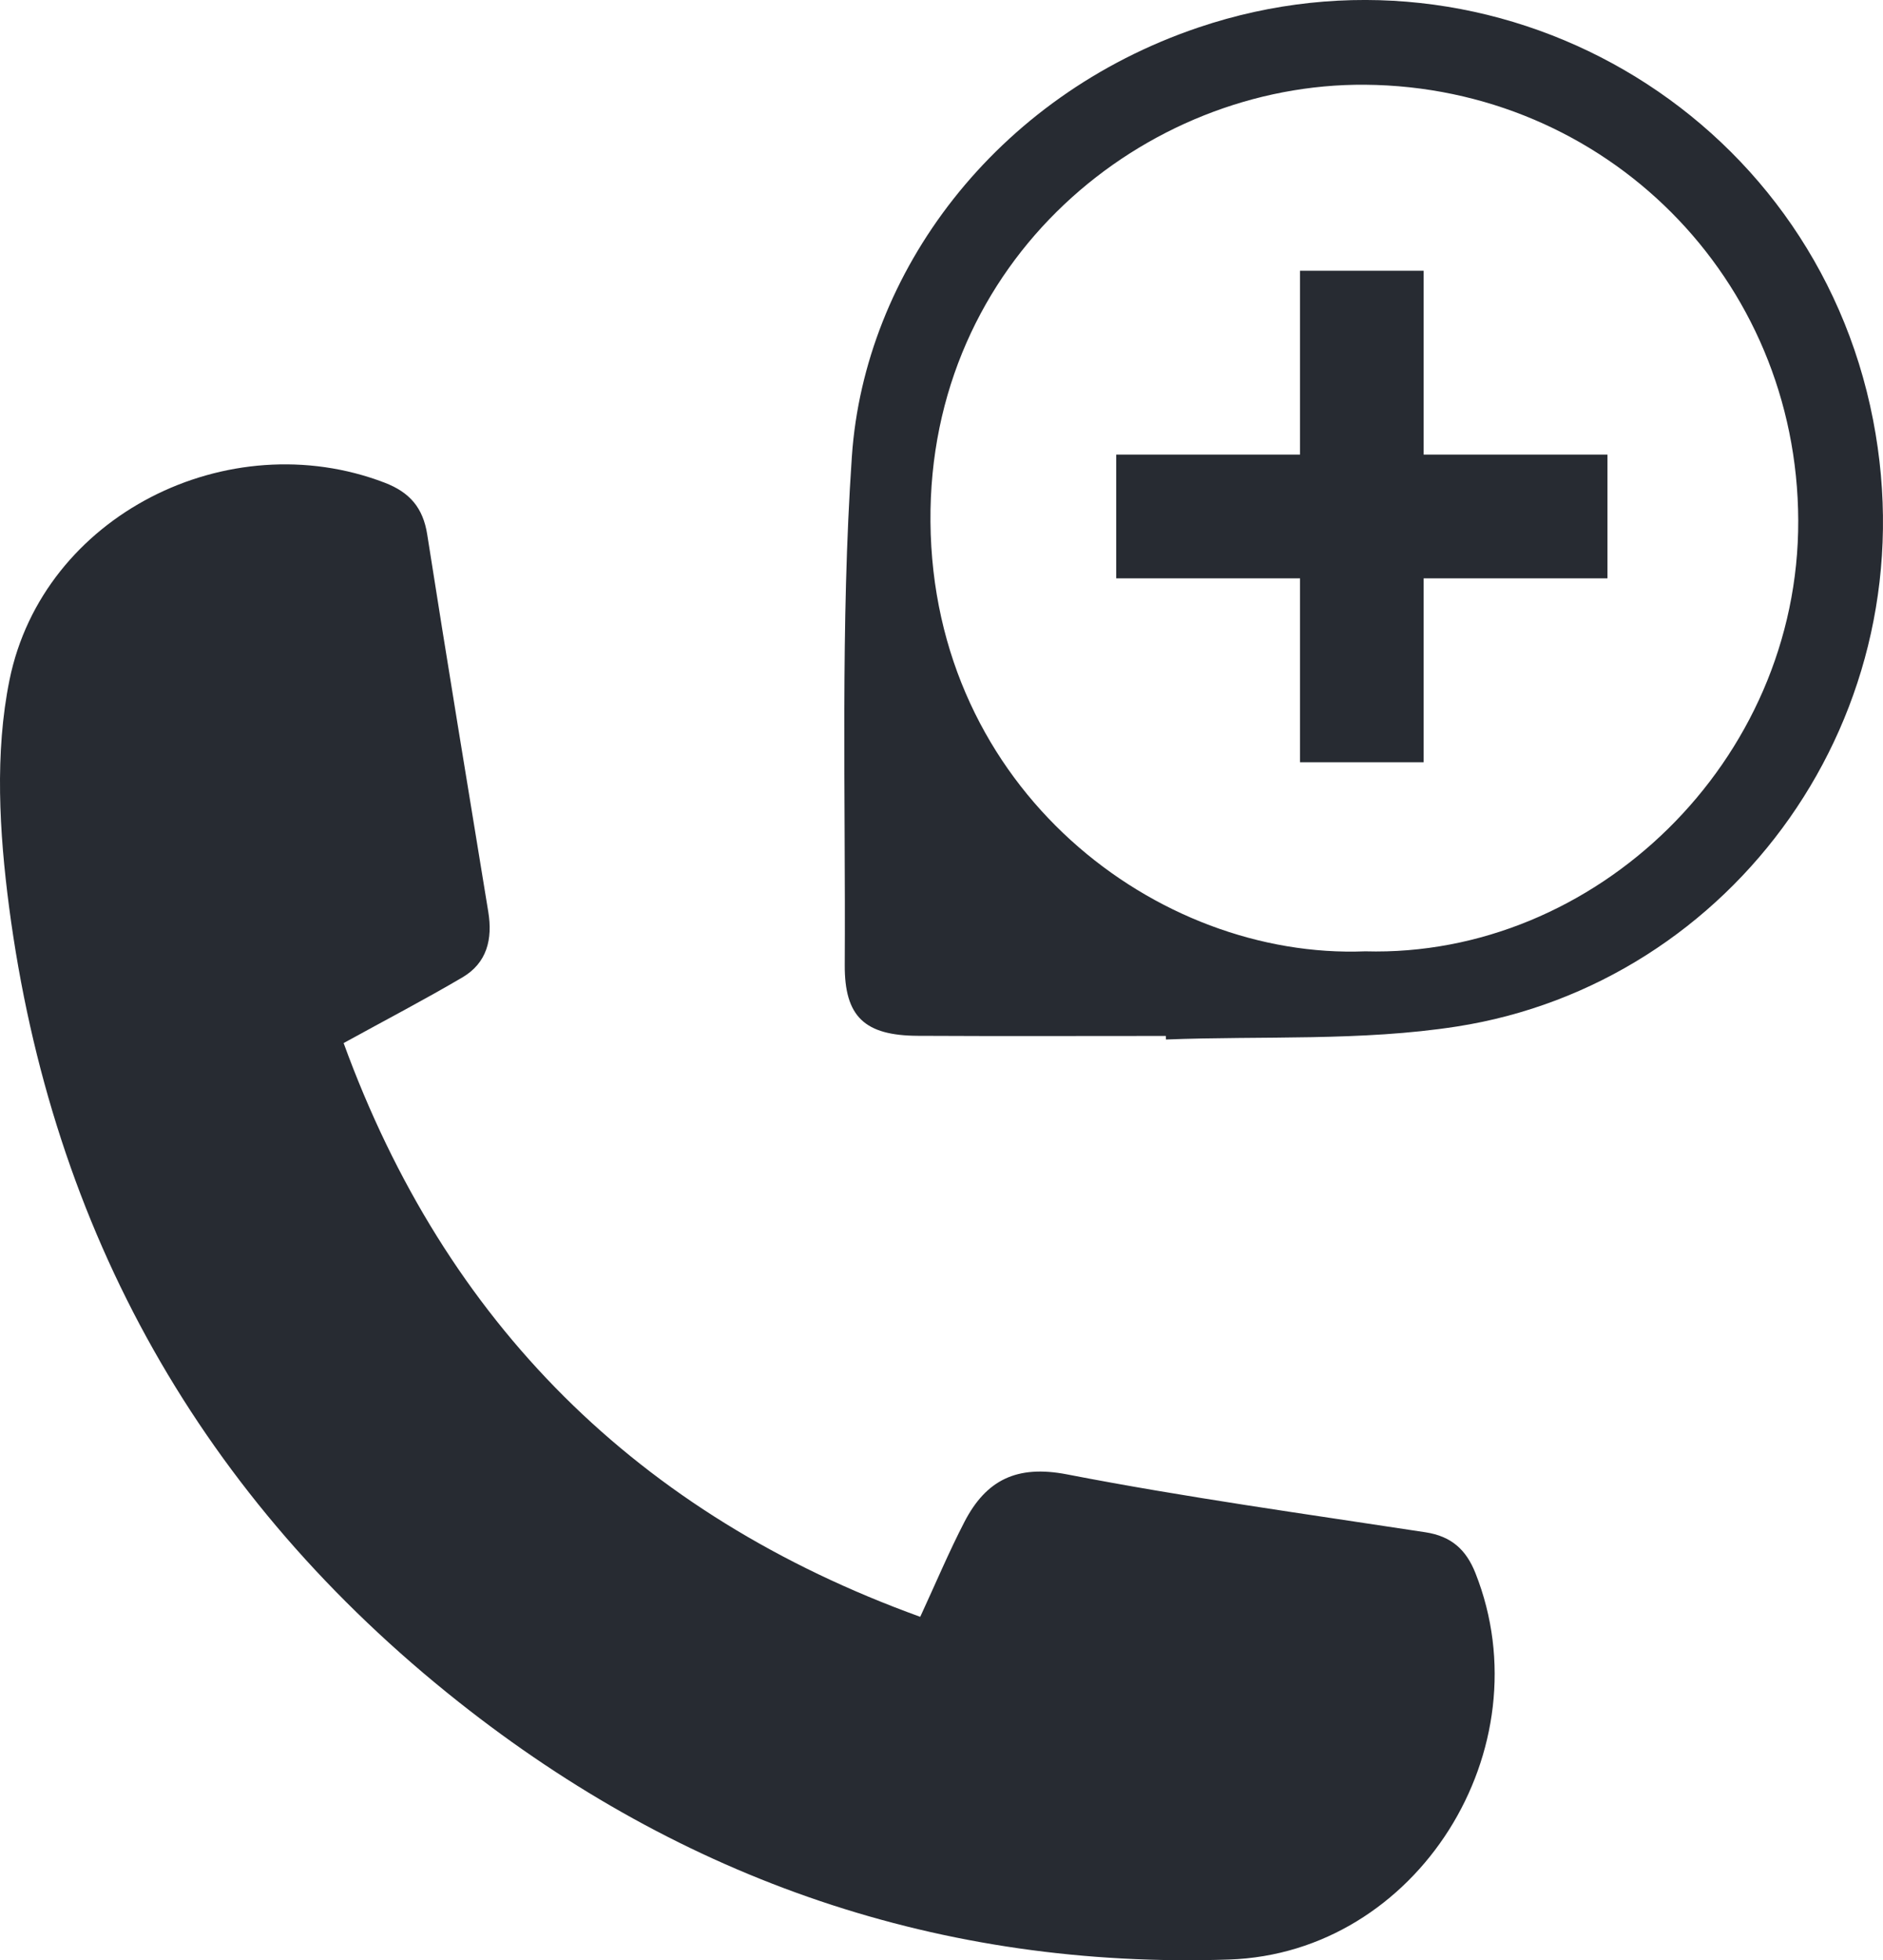
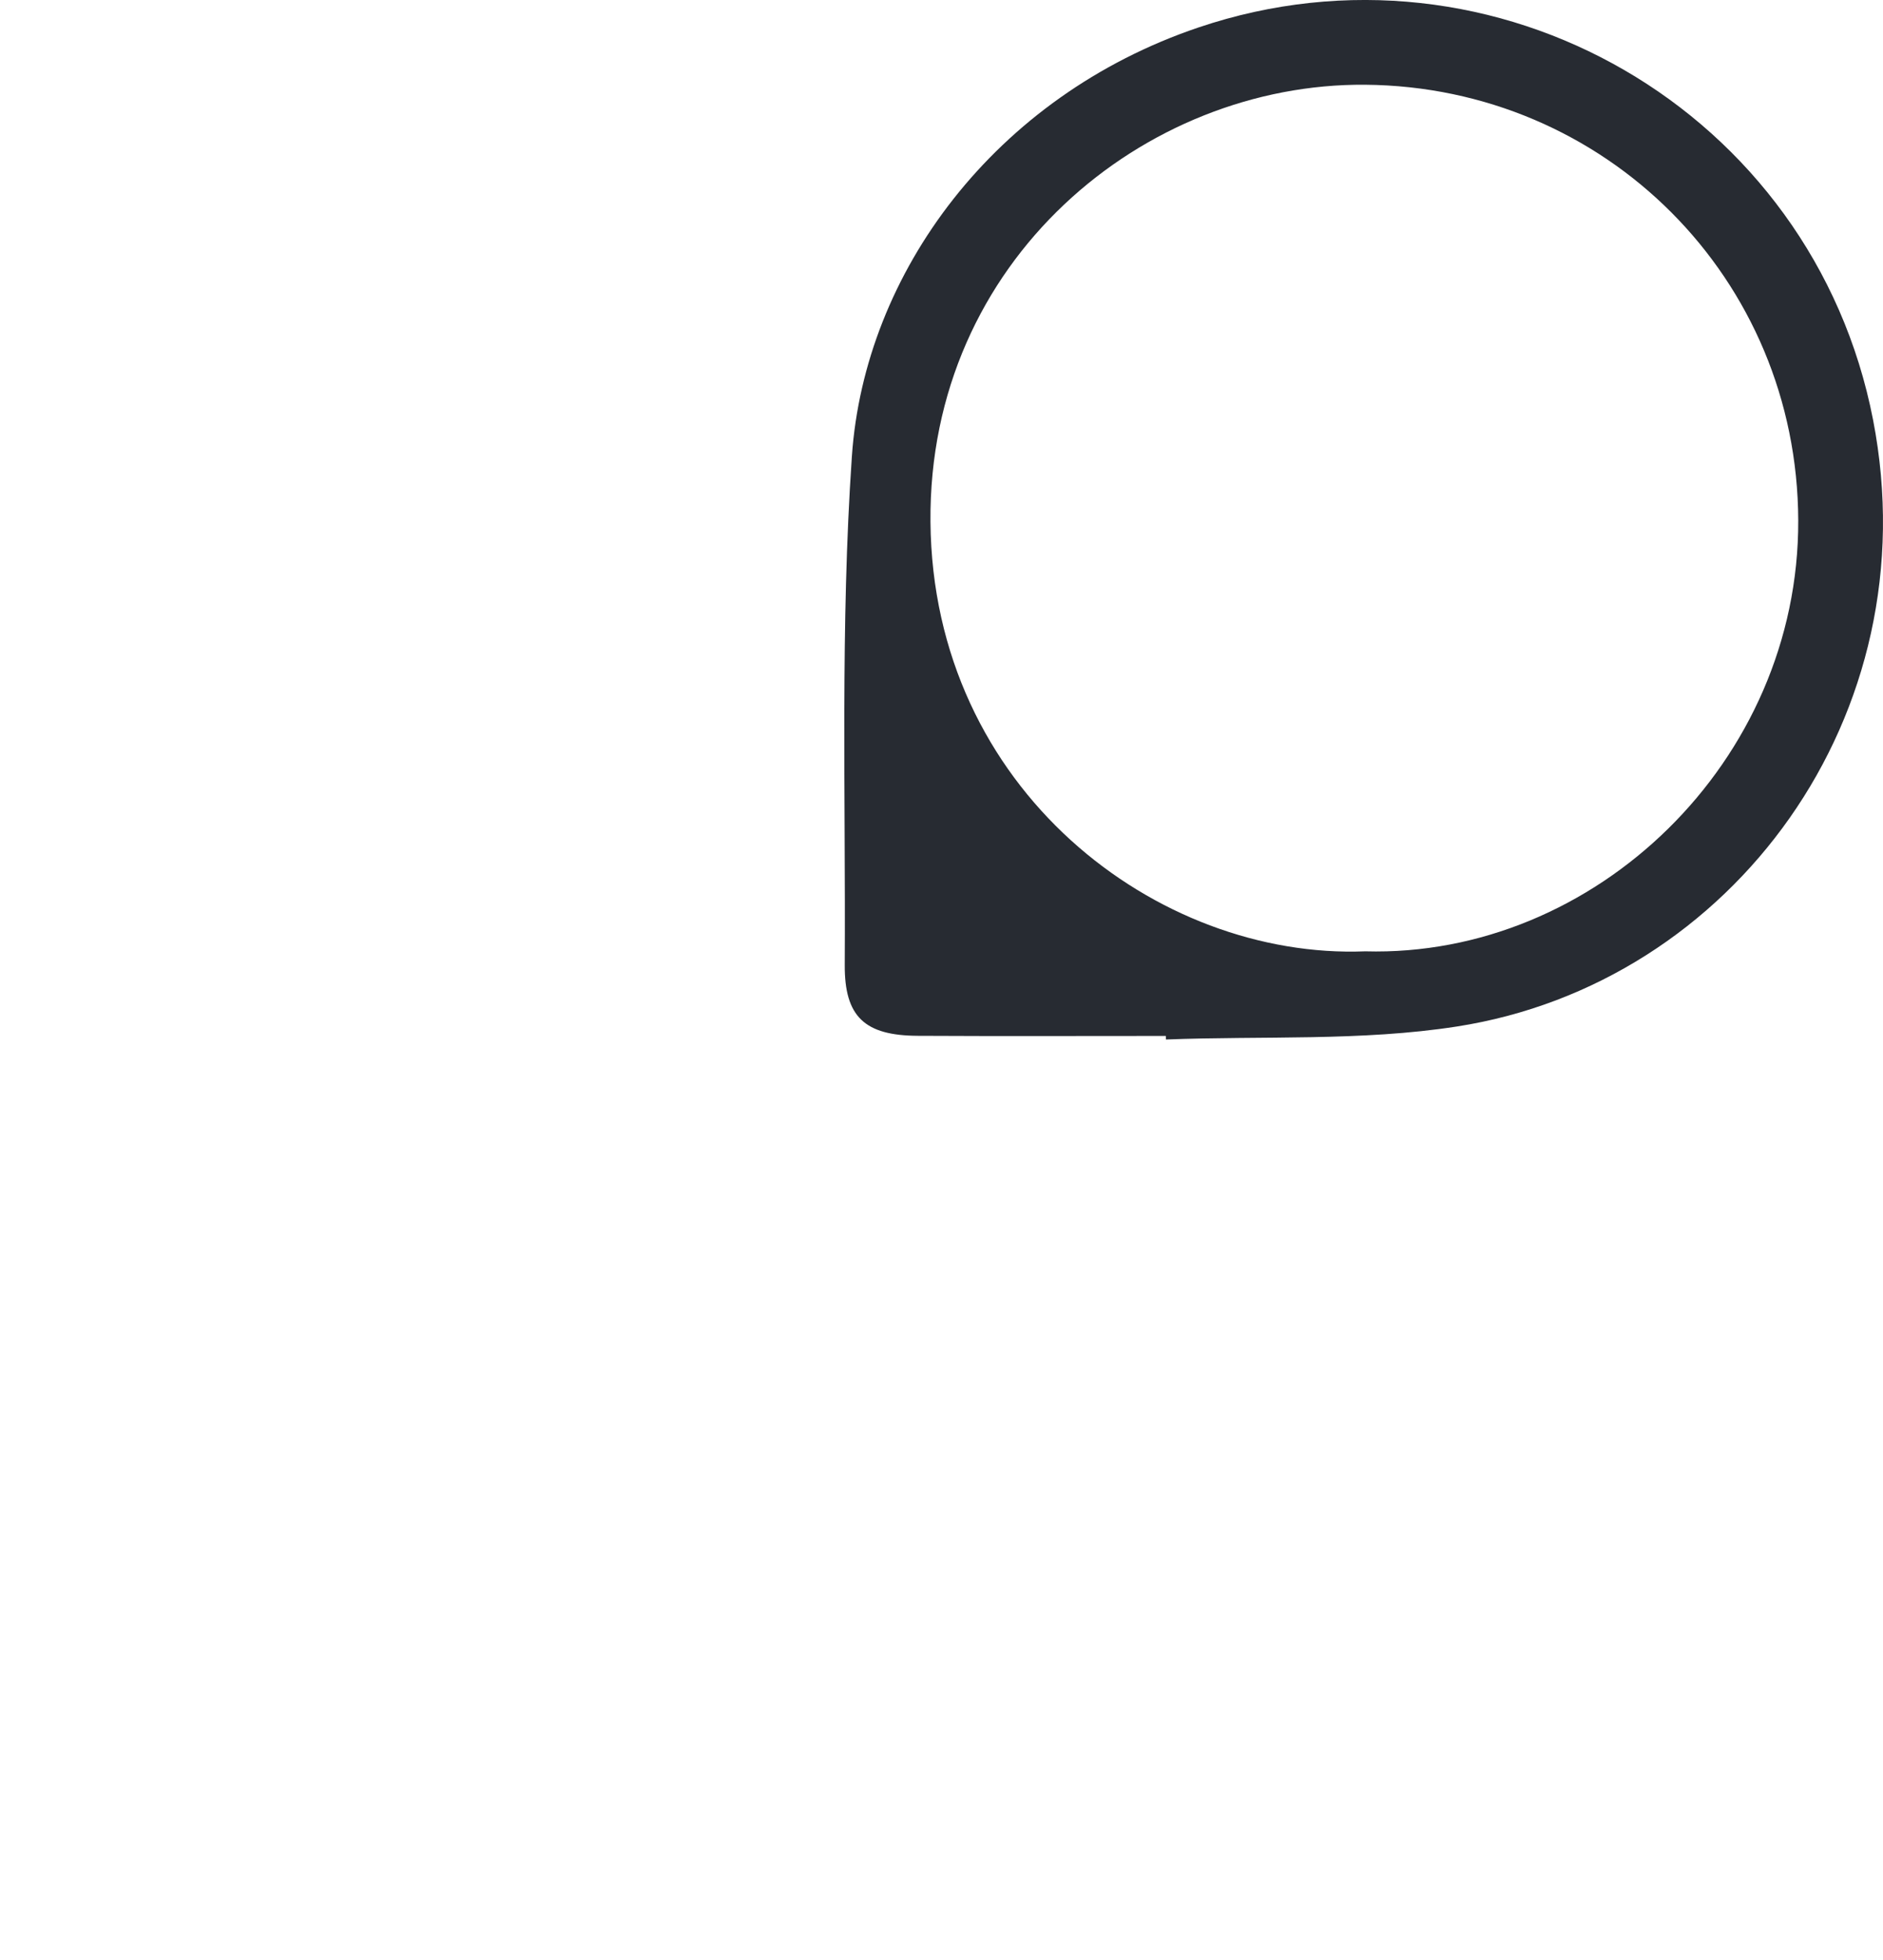
<svg xmlns="http://www.w3.org/2000/svg" version="1.1" id="Layer_1" x="0px" y="0px" viewBox="0 0 29.613 30.814" enable-background="new 0 0 29.613 30.814" xml:space="preserve">
  <g>
-     <path fill="#272B32" d="M22.418,24.086c-1.882-0.288-3.769-0.548-5.637-0.91c-0.794-0.154-1.274,0.091-1.614,0.747   c-0.244,0.472-0.451,0.964-0.695,1.492c-4.446-1.607-7.465-4.62-9.068-9.019c0.677-0.372,1.281-0.687,1.869-1.033   c0.386-0.227,0.476-0.601,0.406-1.029c-0.323-1.976-0.65-3.951-0.96-5.93C6.654,7.982,6.443,7.738,6.048,7.587   c-2.455-0.94-5.37,0.51-5.898,3.099c-0.234,1.146-0.161,2.397-0.007,3.572c0.672,5.101,3.031,9.297,7.067,12.493   c3.538,2.802,7.595,4.202,12.12,4.051c2.964-0.099,4.966-3.316,3.874-6.073C23.057,24.357,22.823,24.148,22.418,24.086z" />
    <path fill="#272B32" d="M29.457,6.601c-0.944-4.863-5.95-7.744-10.61-6.169c-3.204,1.083-5.252,3.856-5.45,6.742   c-0.182,2.654-0.097,5.327-0.112,7.992c-0.005,0.819,0.316,1.112,1.149,1.116c1.3,0.007,2.6,0.002,3.9,0.002   c0.001,0.019,0.001,0.038,0.002,0.056c1.526-0.059,3.075,0.029,4.574-0.204C27.242,15.463,30.358,11.242,29.457,6.601z    M21.47,14.954c-3.268,0.129-6.802-2.539-6.837-6.751c-0.035-4.113,3.364-6.9,6.838-6.871c3.777,0.032,6.796,3.044,6.809,6.848   C28.293,11.972,25.081,15.054,21.47,14.954z" />
-     <polygon fill="#272B32" points="22.389,4.256 20.445,4.256 20.445,7.146 17.554,7.146 17.554,9.091 20.445,9.091 20.445,11.982    22.389,11.982 22.389,9.091 25.28,9.091 25.28,7.146 22.389,7.146  " />
  </g>
  <g>
</g>
  <g>
</g>
  <g>
</g>
  <g>
</g>
  <g>
</g>
  <g>
</g>
  <g>
</g>
  <g>
</g>
  <g>
</g>
  <g>
</g>
  <g>
</g>
  <g>
</g>
  <g>
</g>
  <g>
</g>
  <g>
</g>
</svg>